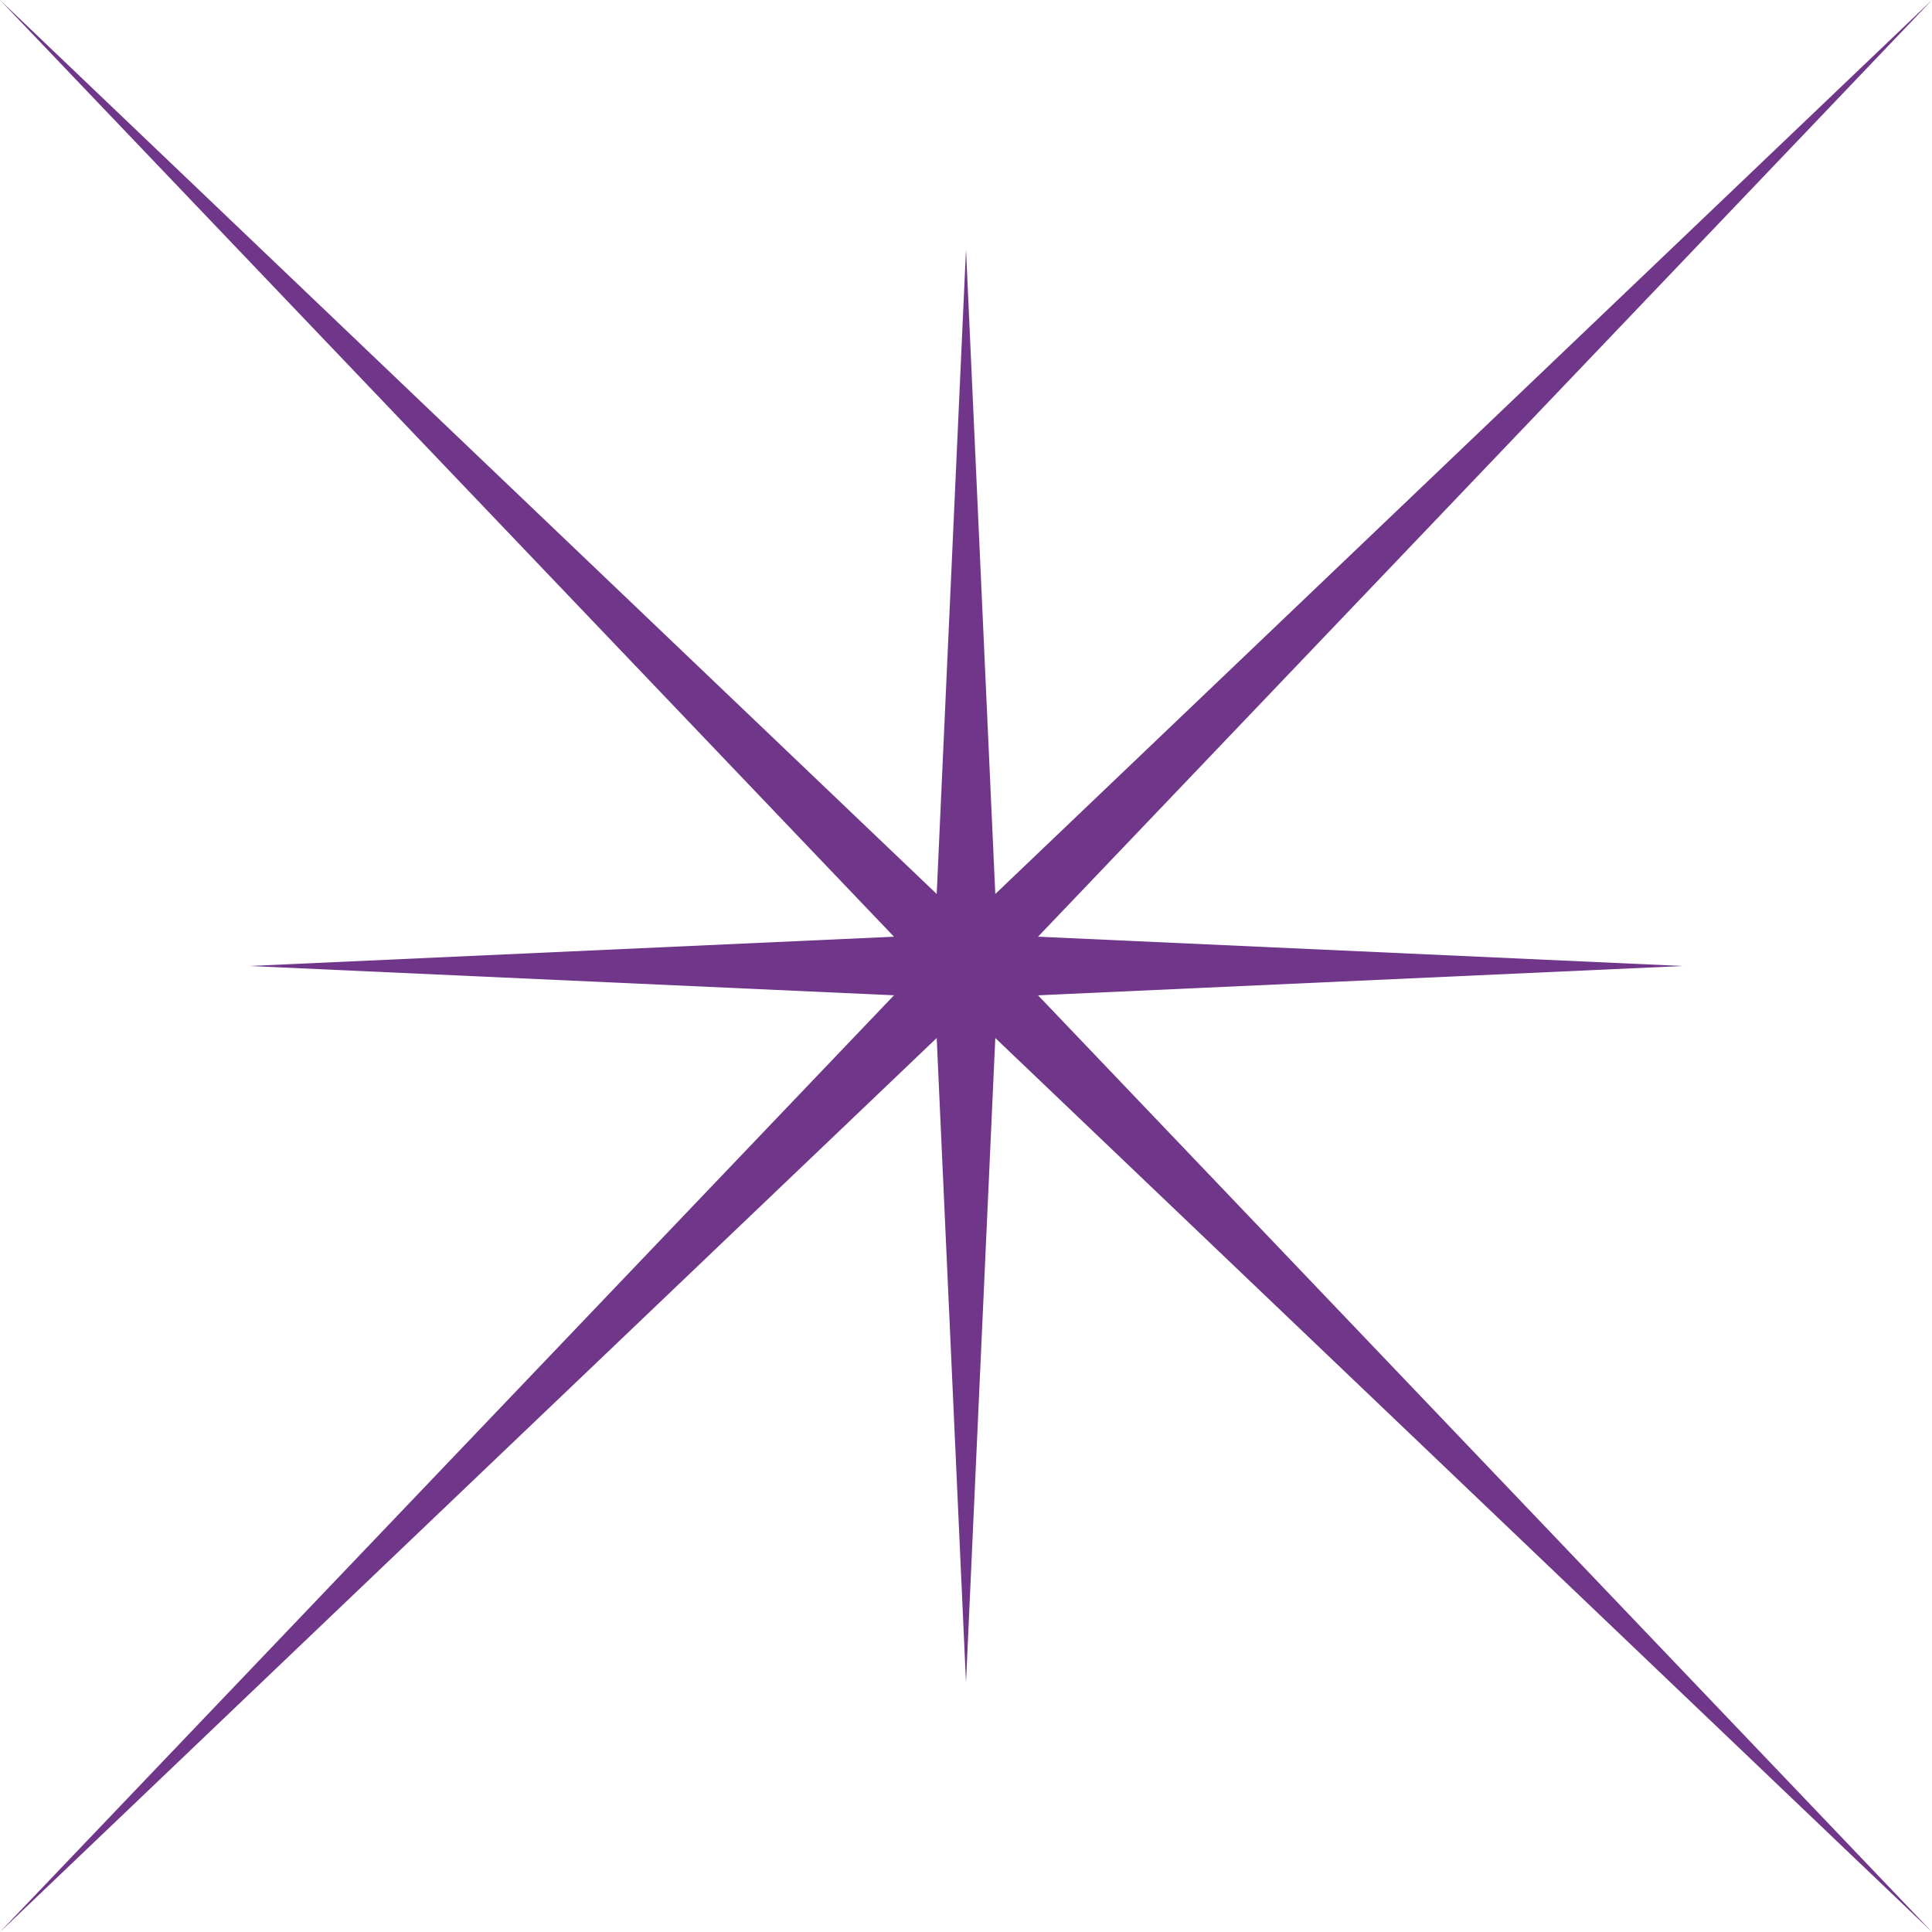
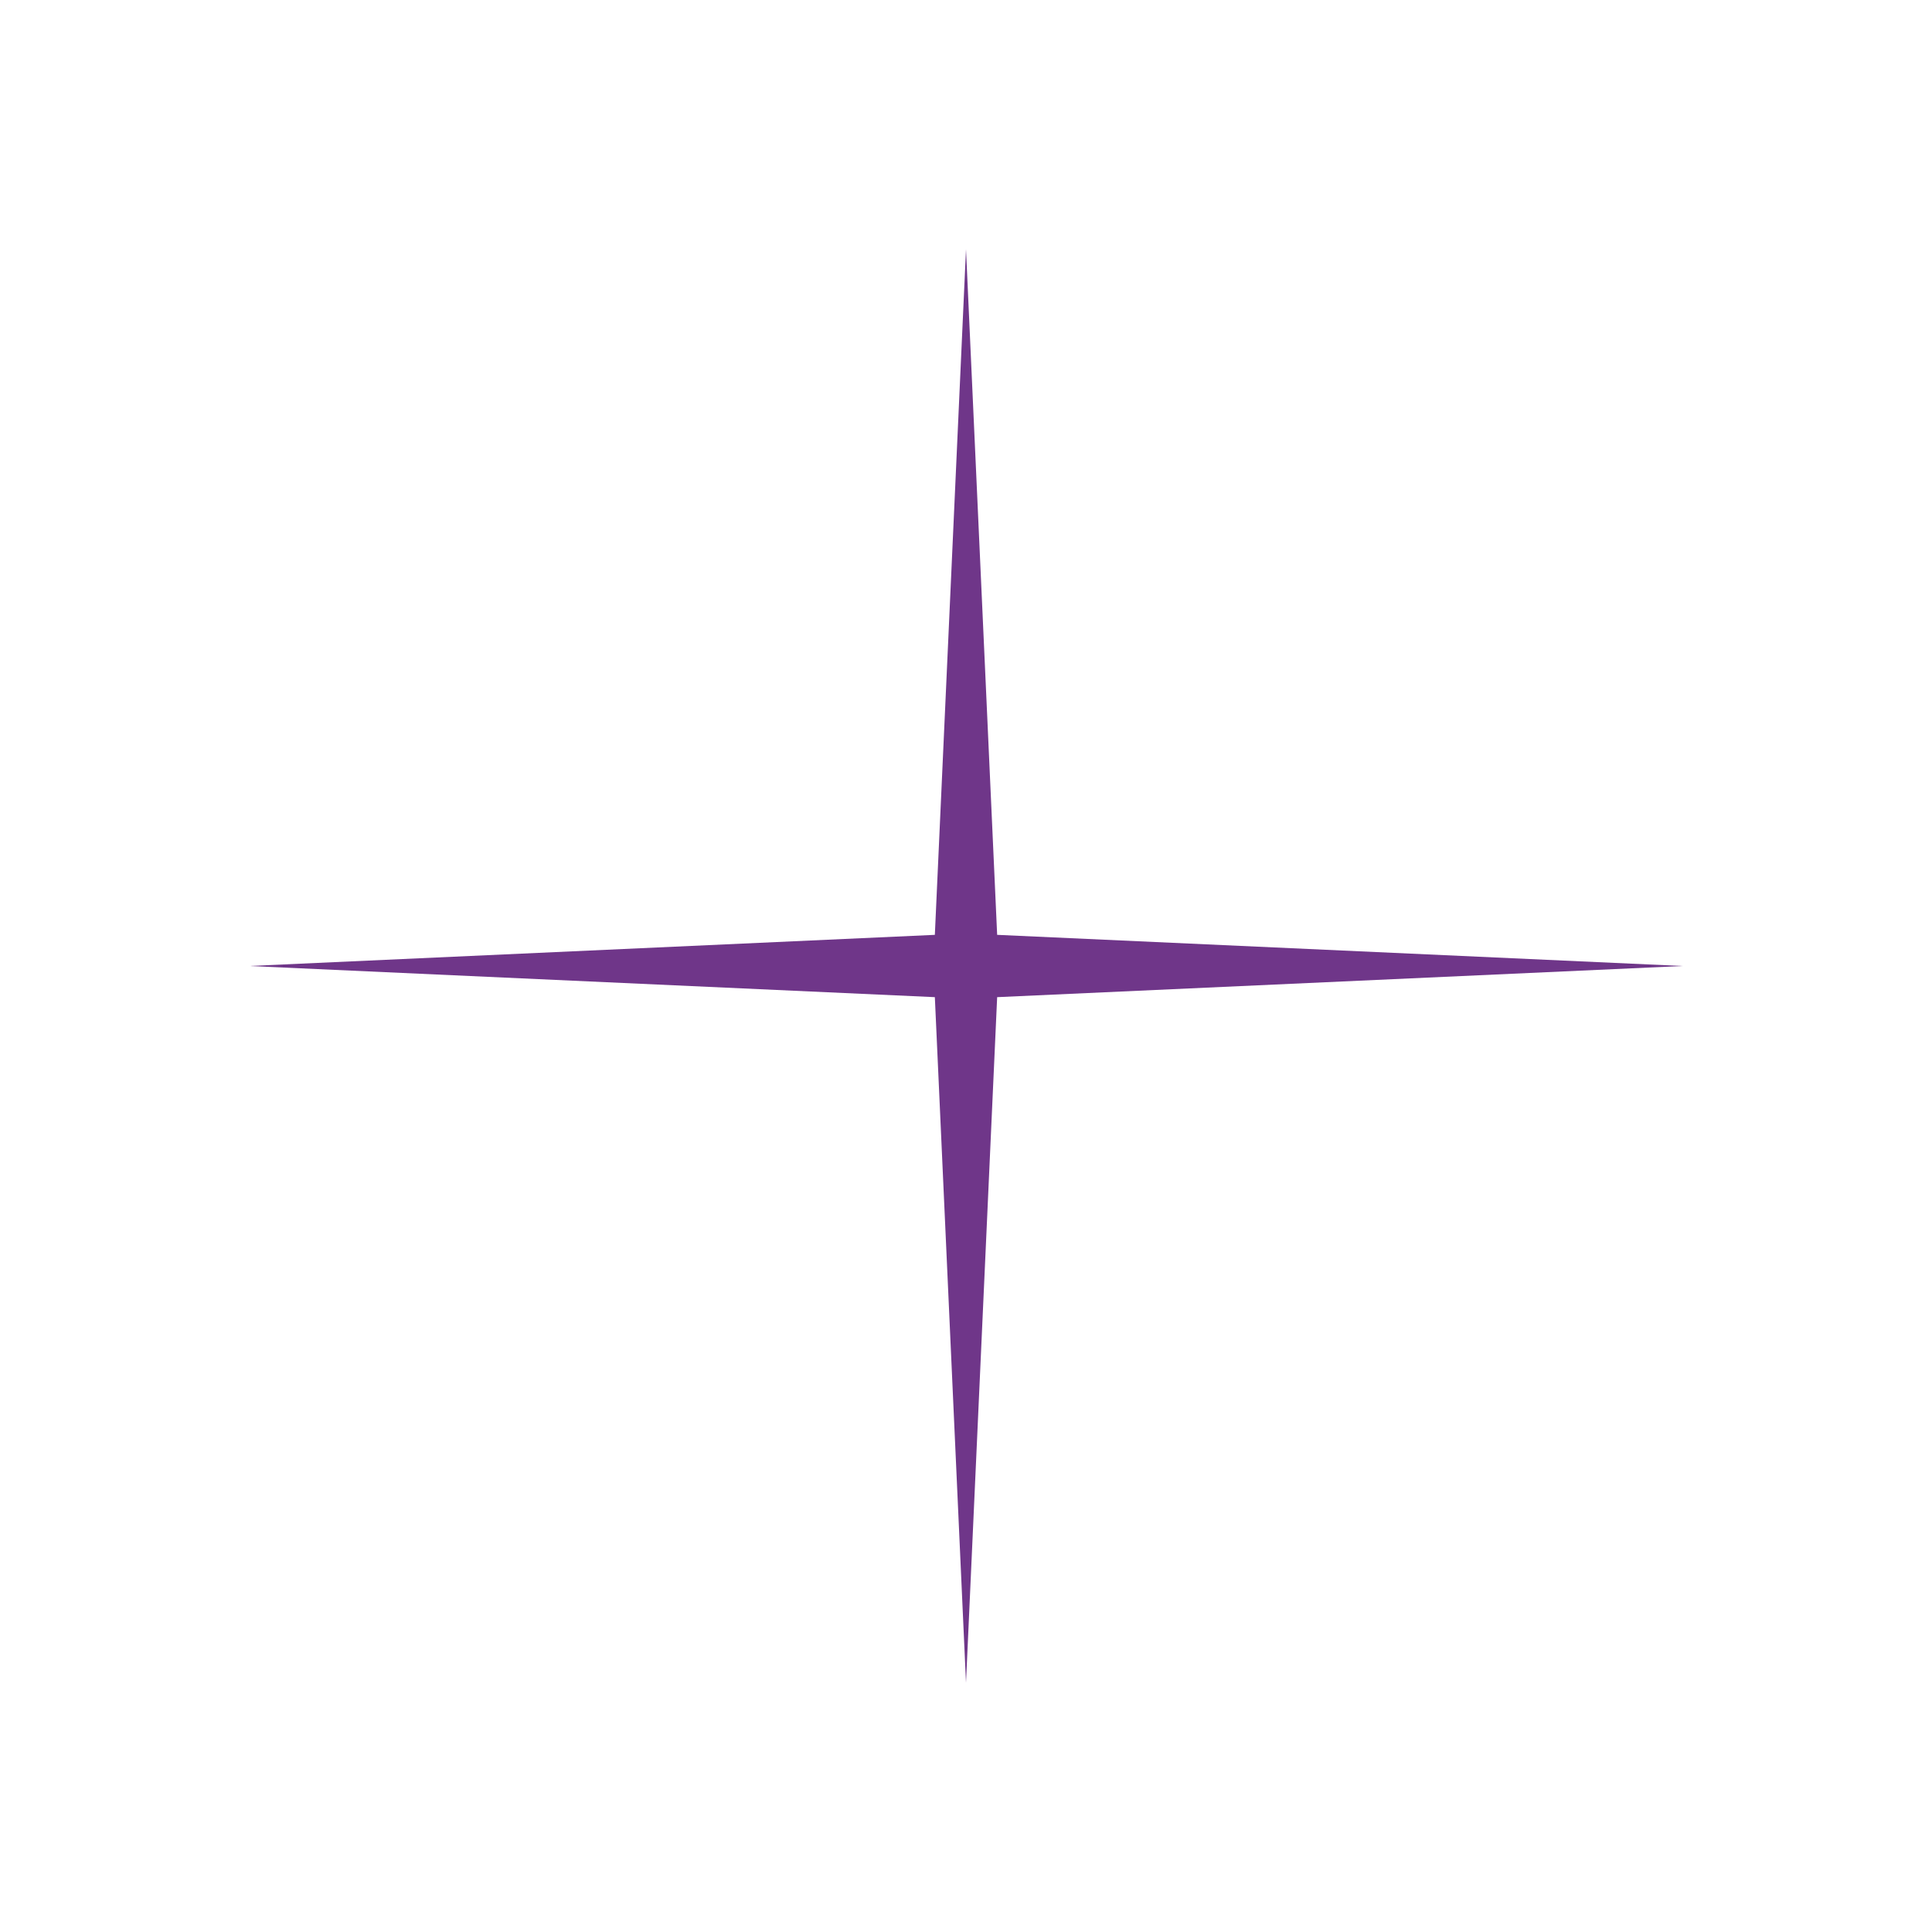
<svg xmlns="http://www.w3.org/2000/svg" width="56" height="56" viewBox="0 0 56 56" fill="none">
-   <path d="M0 0L28 26.723L56 0L29.277 28L56 56L28 29.277L0 56L26.723 28L0 0Z" fill="#6F3689" />
  <path d="M28 7.226L28.903 27.097L48.774 28L28.903 28.903L28 48.774L27.097 28.903L7.226 28L27.097 27.097L28 7.226Z" fill="#6F3689" />
</svg>